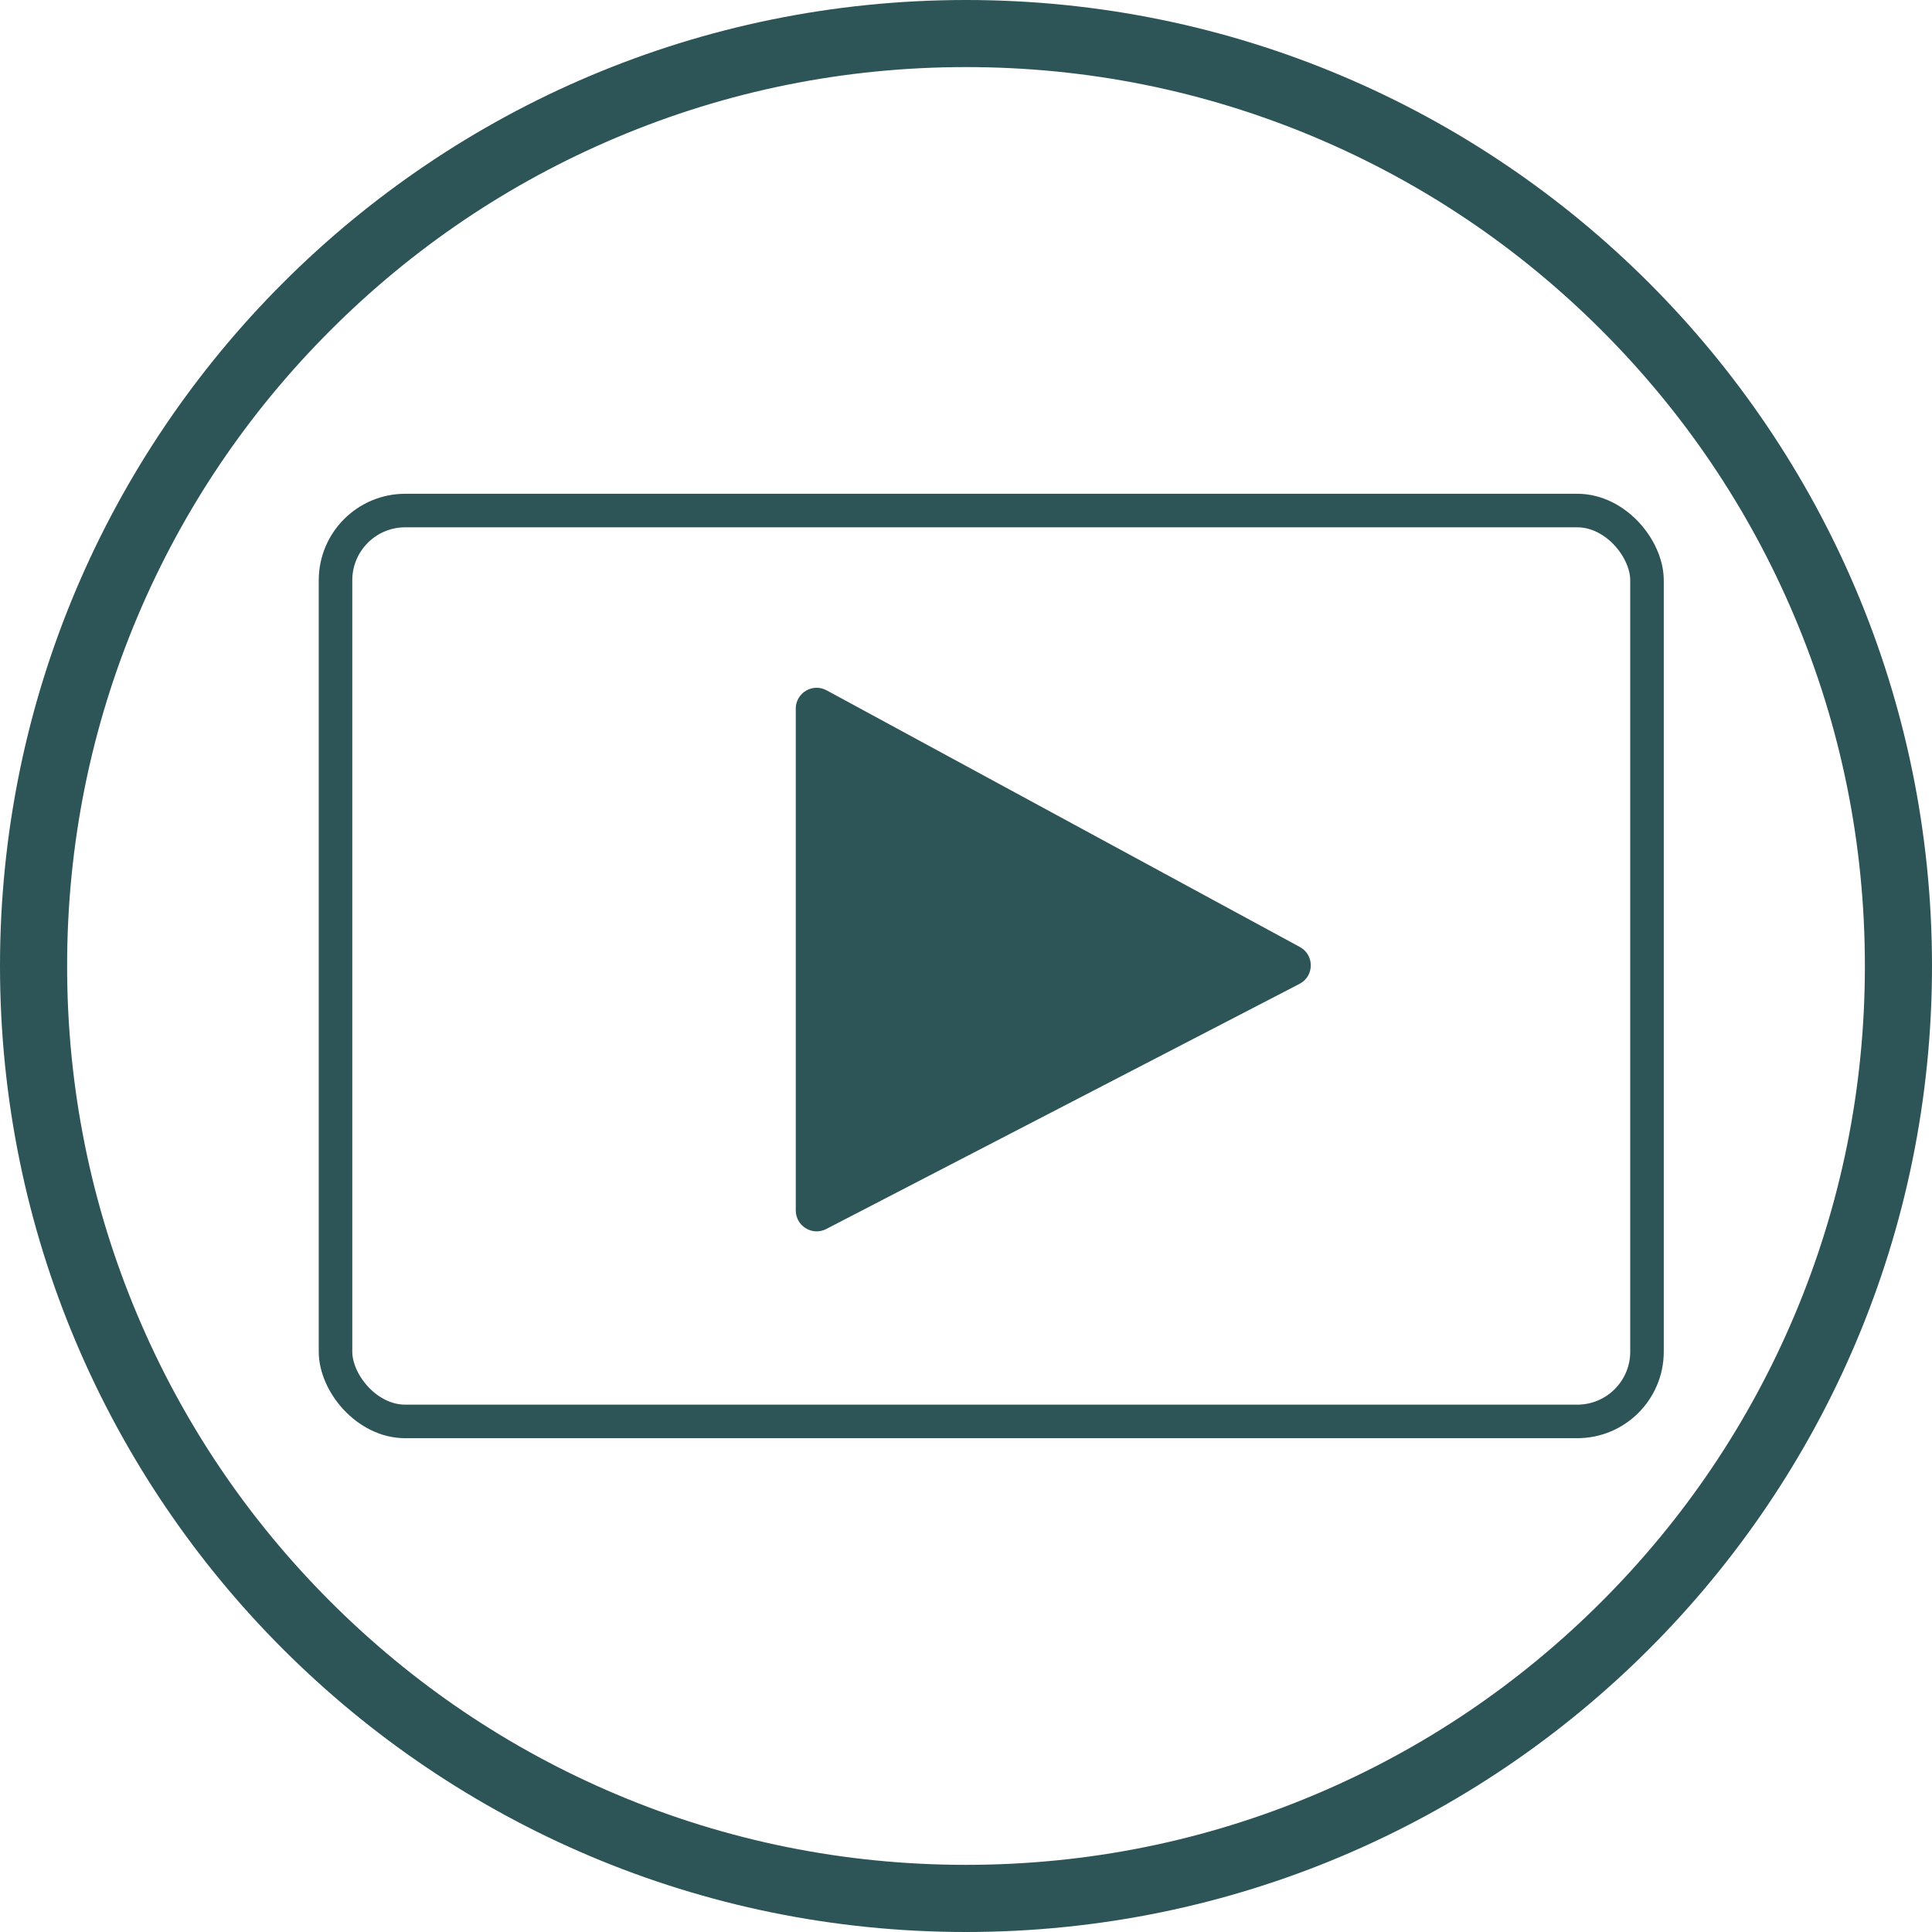
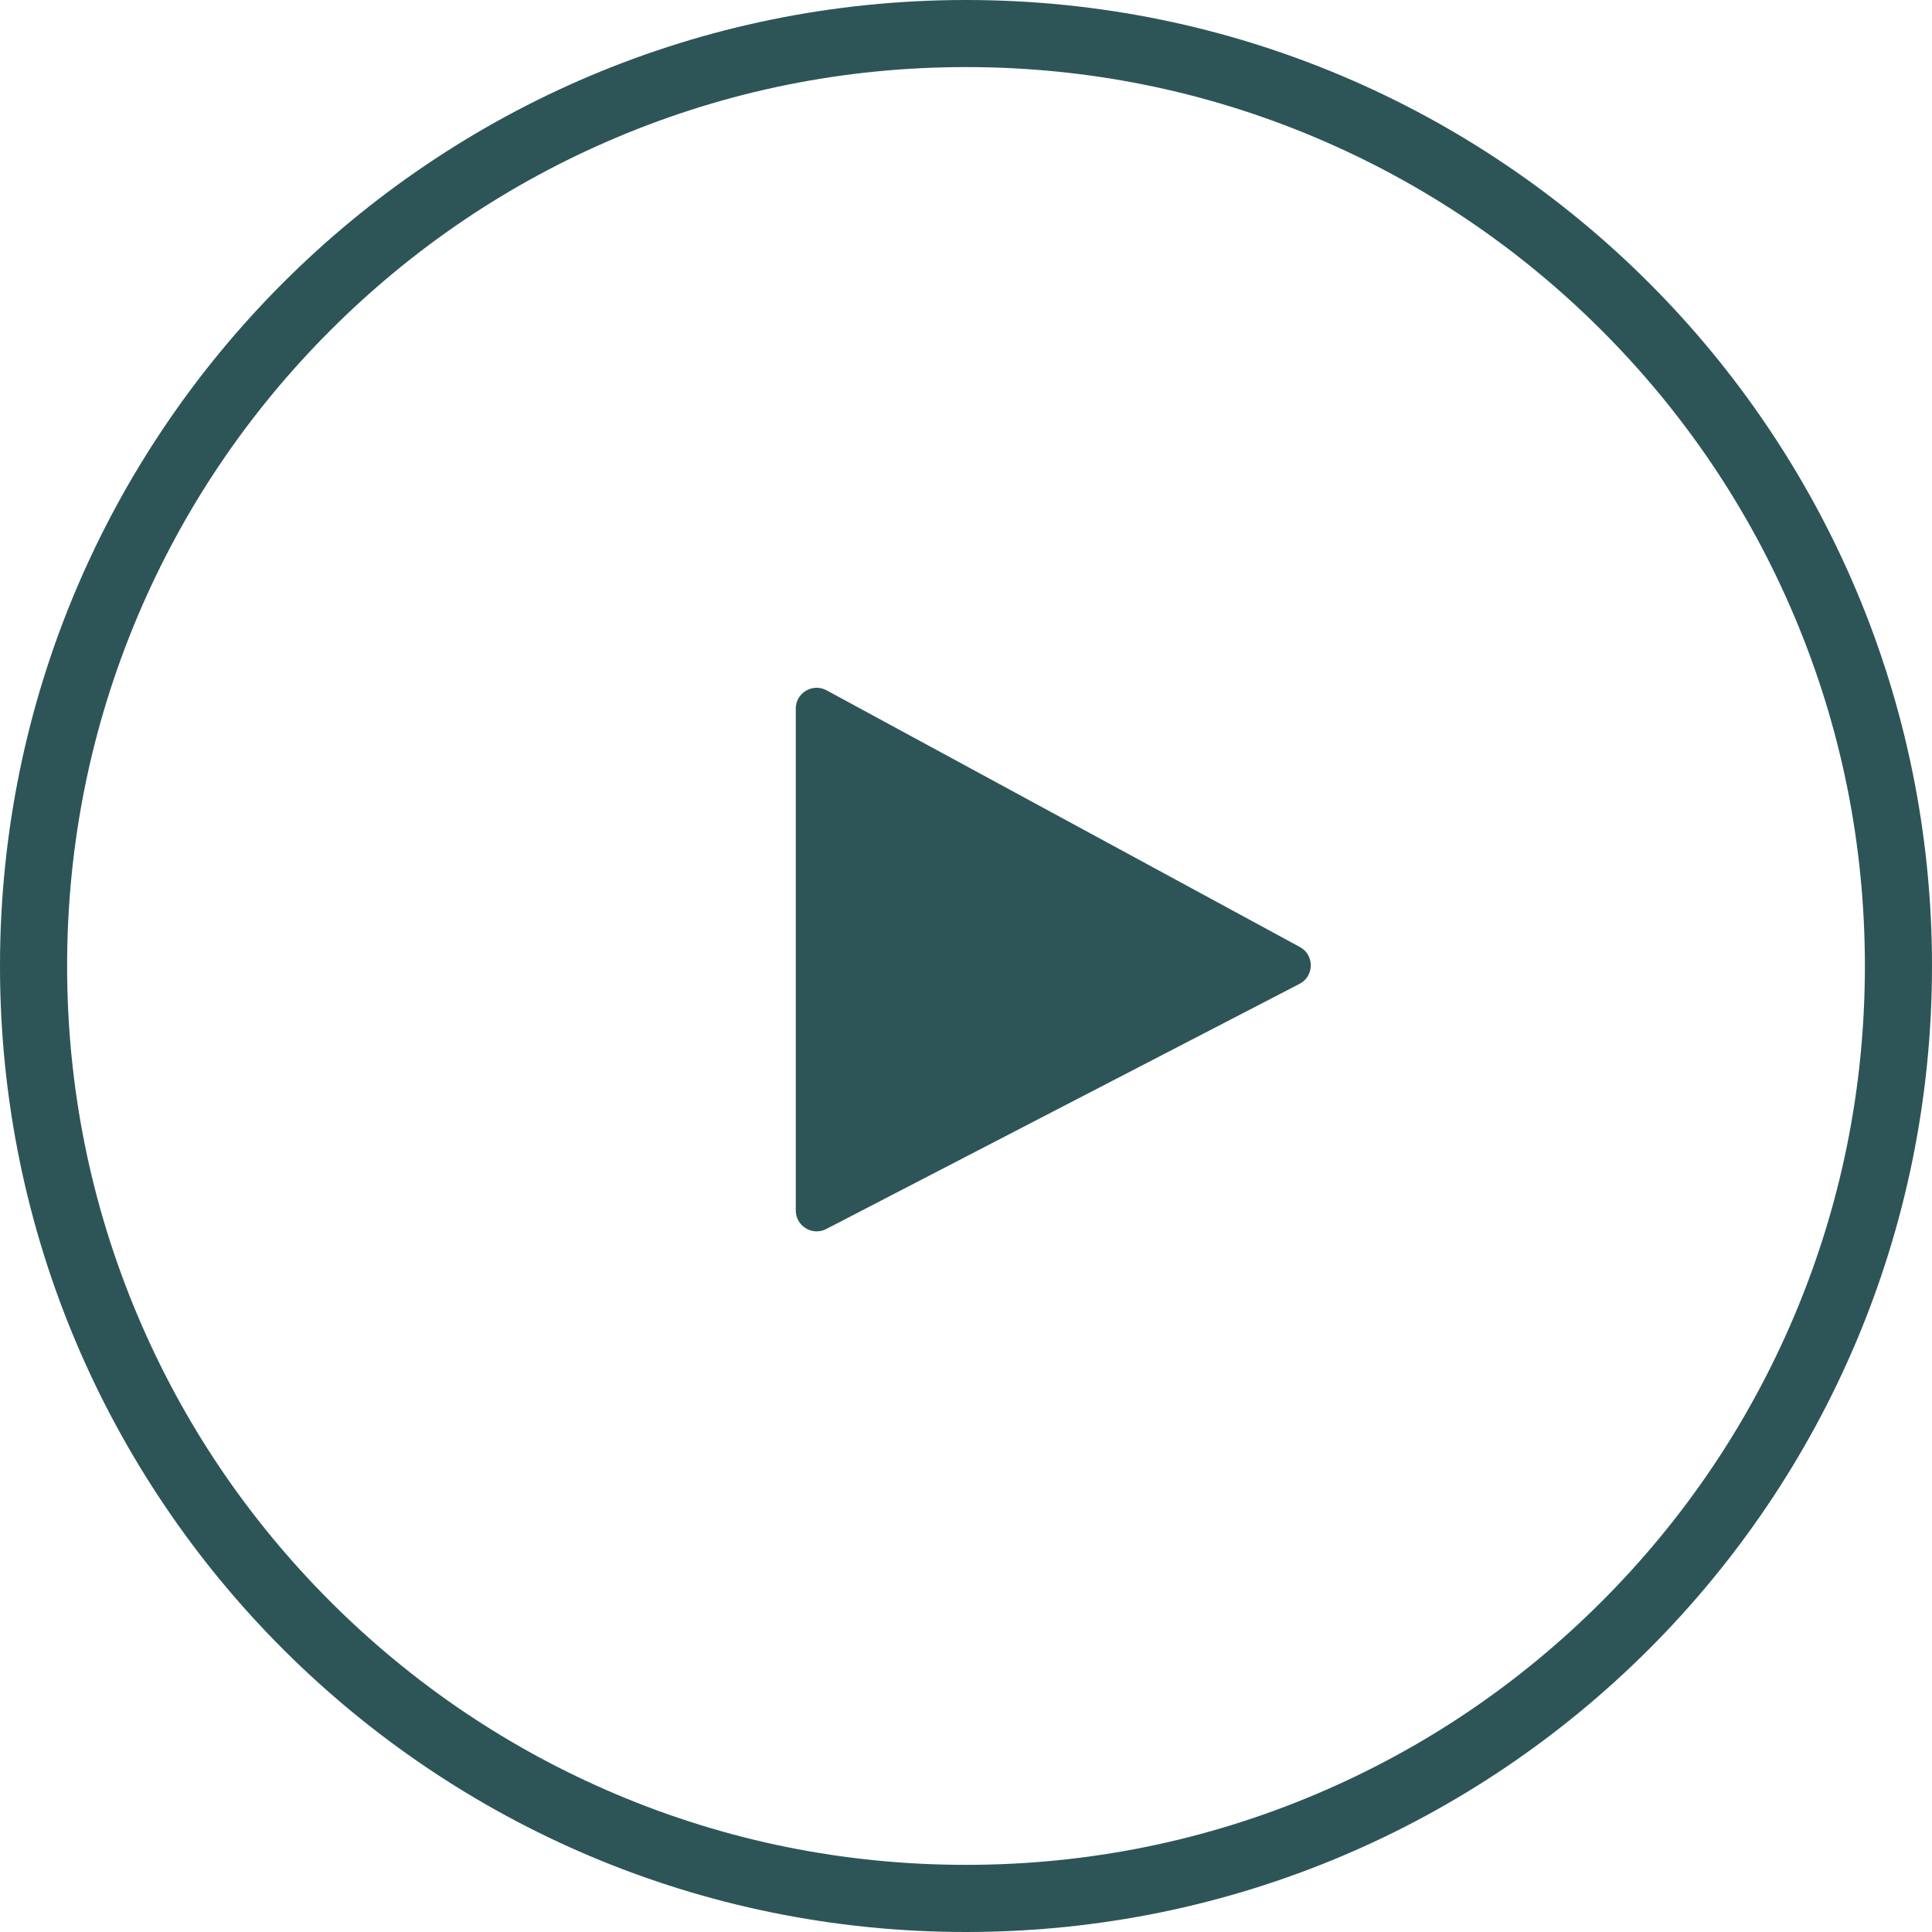
<svg xmlns="http://www.w3.org/2000/svg" id="Ebene_2" data-name="Ebene 2" viewBox="0 0 576 576">
  <defs>
    <style>
      .cls-1 {
        fill: #2d5557;
      }

      .cls-2 {
        fill: none;
        stroke: #2d5557;
        stroke-miterlimit: 10;
        stroke-width: 10px;
      }
    </style>
  </defs>
  <g id="Ebene_1-2" data-name="Ebene 1">
    <g>
      <path class="cls-1" d="M288,20c36.19,0,71.28,7.08,104.31,21.05,31.91,13.5,60.57,32.82,85.19,57.44,24.62,24.62,43.95,53.28,57.44,85.19,13.97,33.03,21.05,68.12,21.05,104.31s-7.08,71.28-21.05,104.31c-13.5,31.91-32.82,60.57-57.44,85.19-24.62,24.62-53.28,43.95-85.19,57.44-33.03,13.97-68.12,21.05-104.31,21.05s-71.28-7.08-104.31-21.05c-31.91-13.5-60.57-32.82-85.19-57.44-24.62-24.62-43.95-53.28-57.44-85.19-13.97-33.03-21.05-68.12-21.05-104.31s7.08-71.28,21.05-104.31c13.5-31.91,32.82-60.57,57.44-85.19,24.62-24.62,53.28-43.95,85.19-57.44,33.03-13.97,68.12-21.05,104.31-21.05M288,0C128.94,0,0,128.94,0,288s128.94,288,288,288,288-128.94,288-288S447.06,0,288,0h0Z" />
      <path class="cls-1" d="M237.25,211.28v149.6c0,4.67,4.95,7.68,9.09,5.53l141.09-73.08c4.44-2.3,4.5-8.62.1-11l-141.09-76.52c-4.15-2.25-9.2.75-9.2,5.47Z" />
-       <rect class="cls-2" x="100.03" y="152.21" width="391" height="271.57" rx="20.79" ry="20.79" />
    </g>
  </g>
</svg>